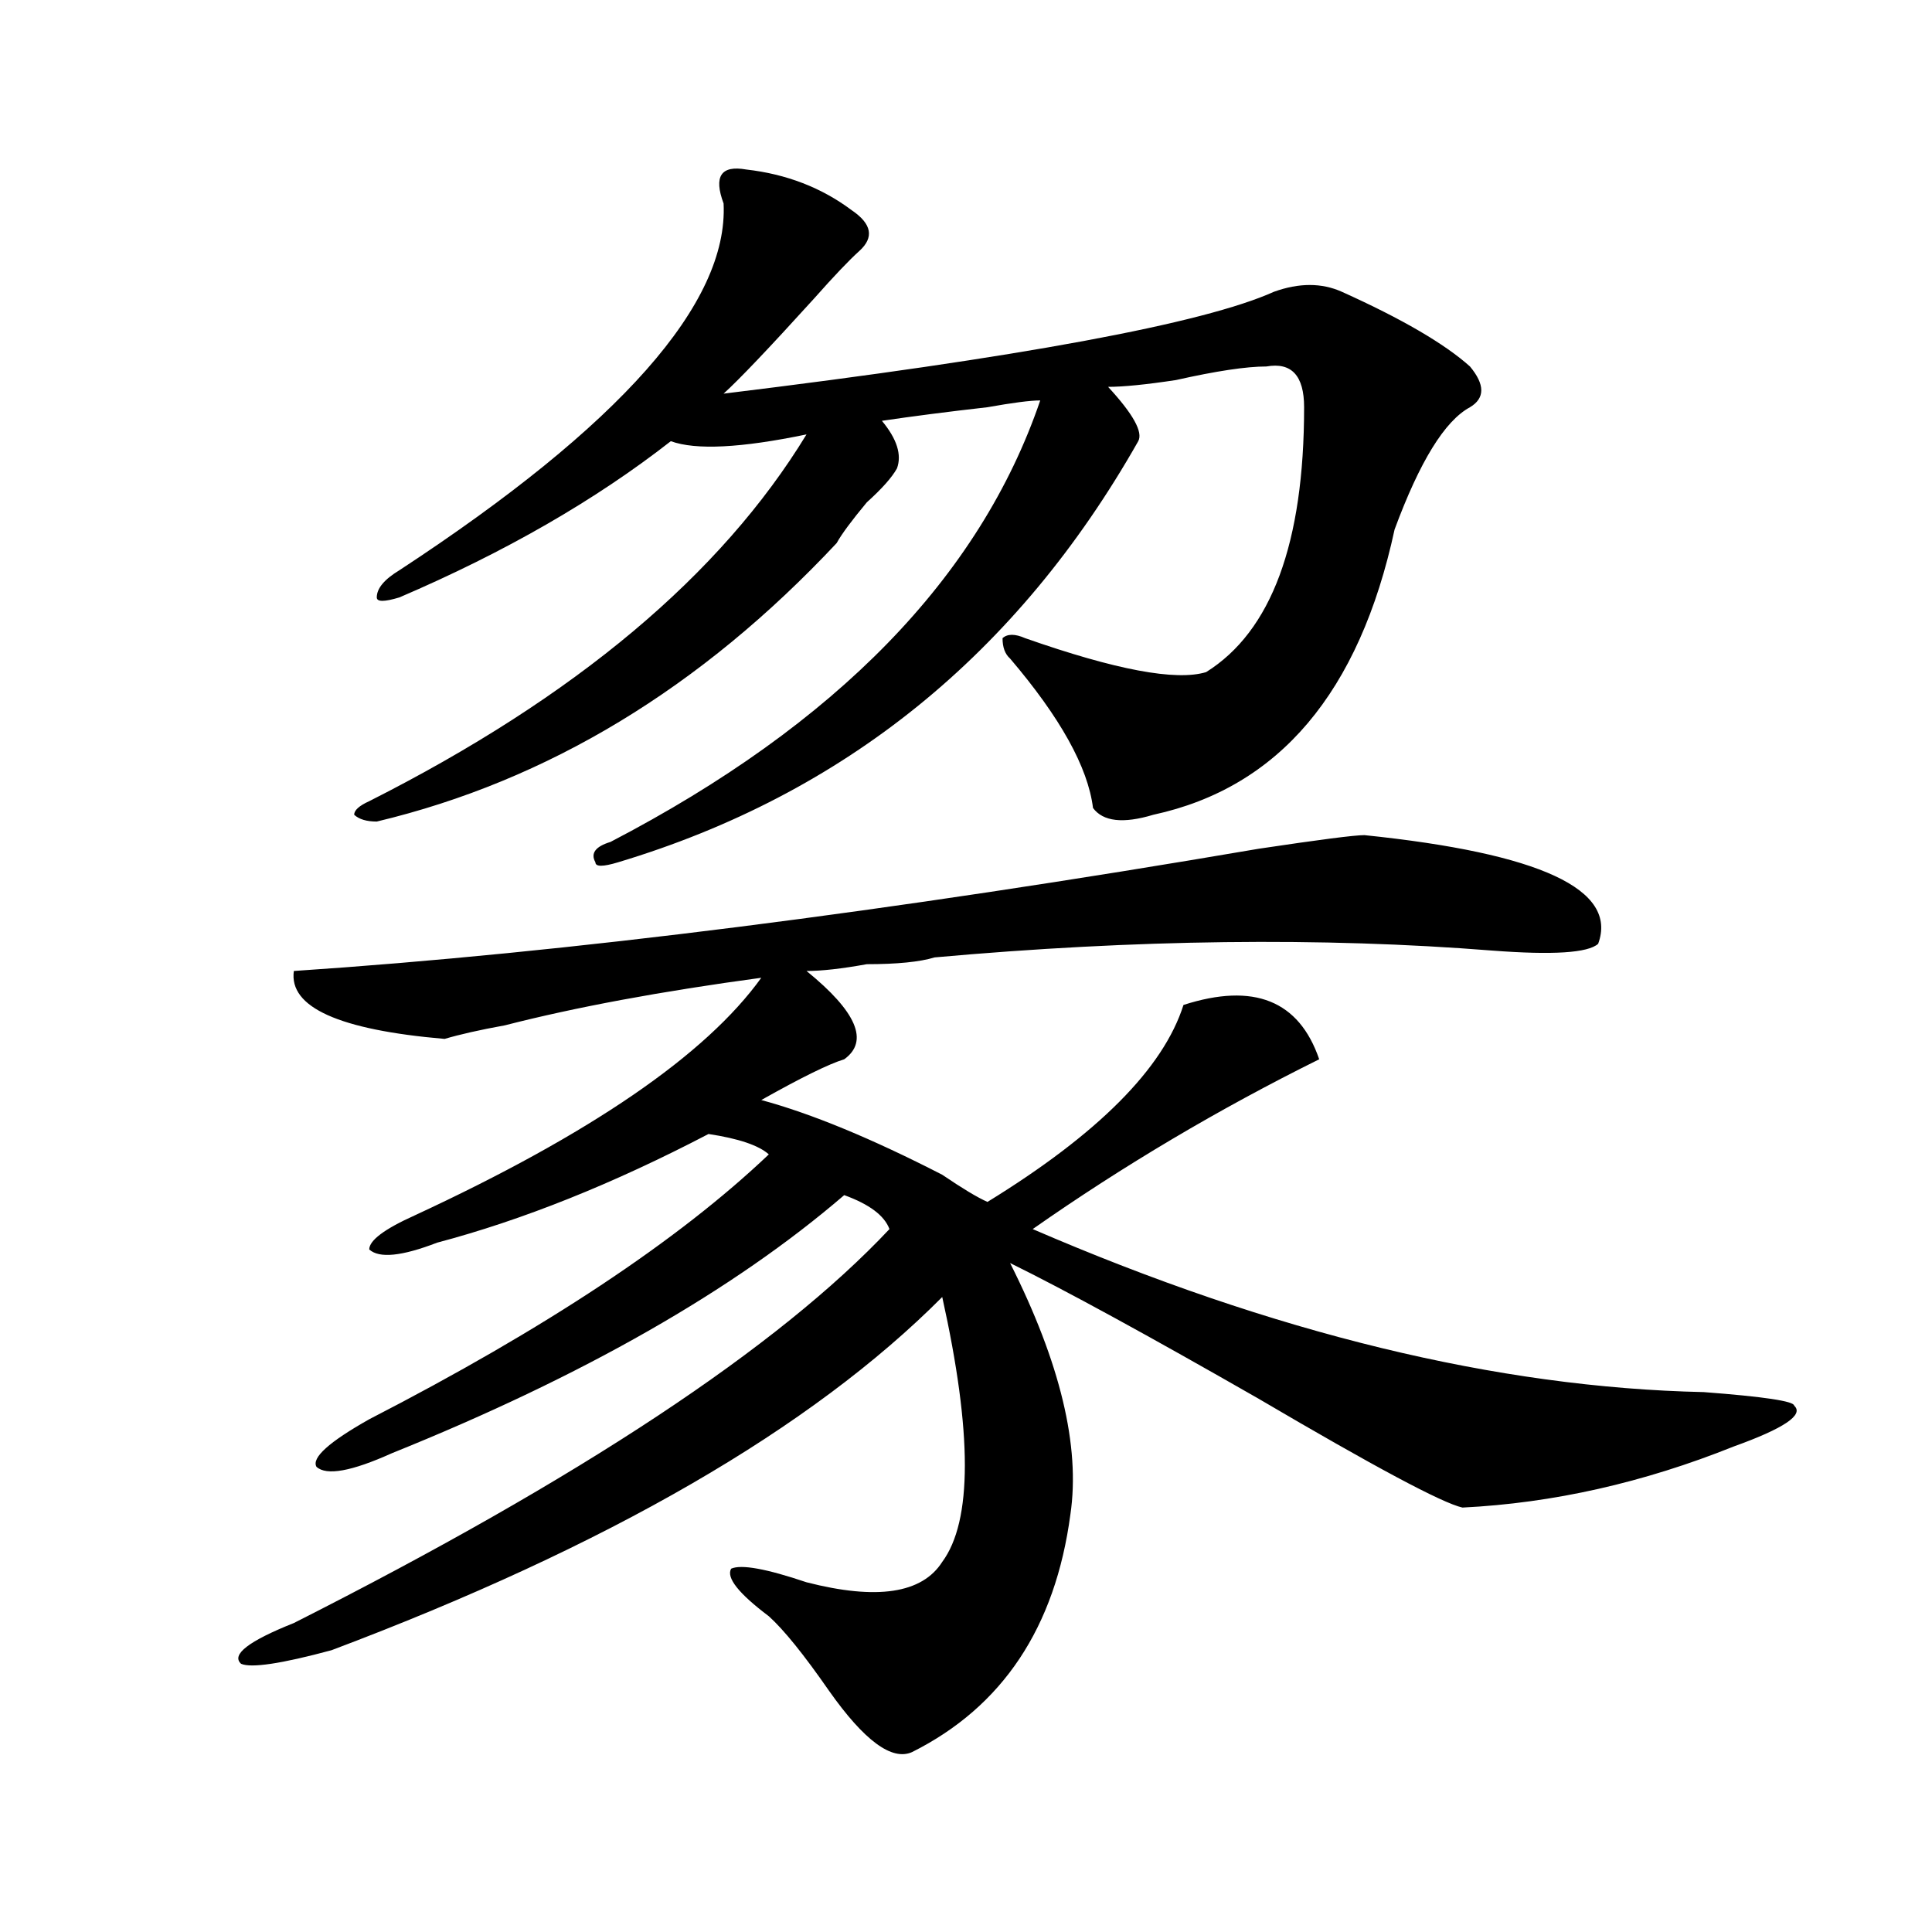
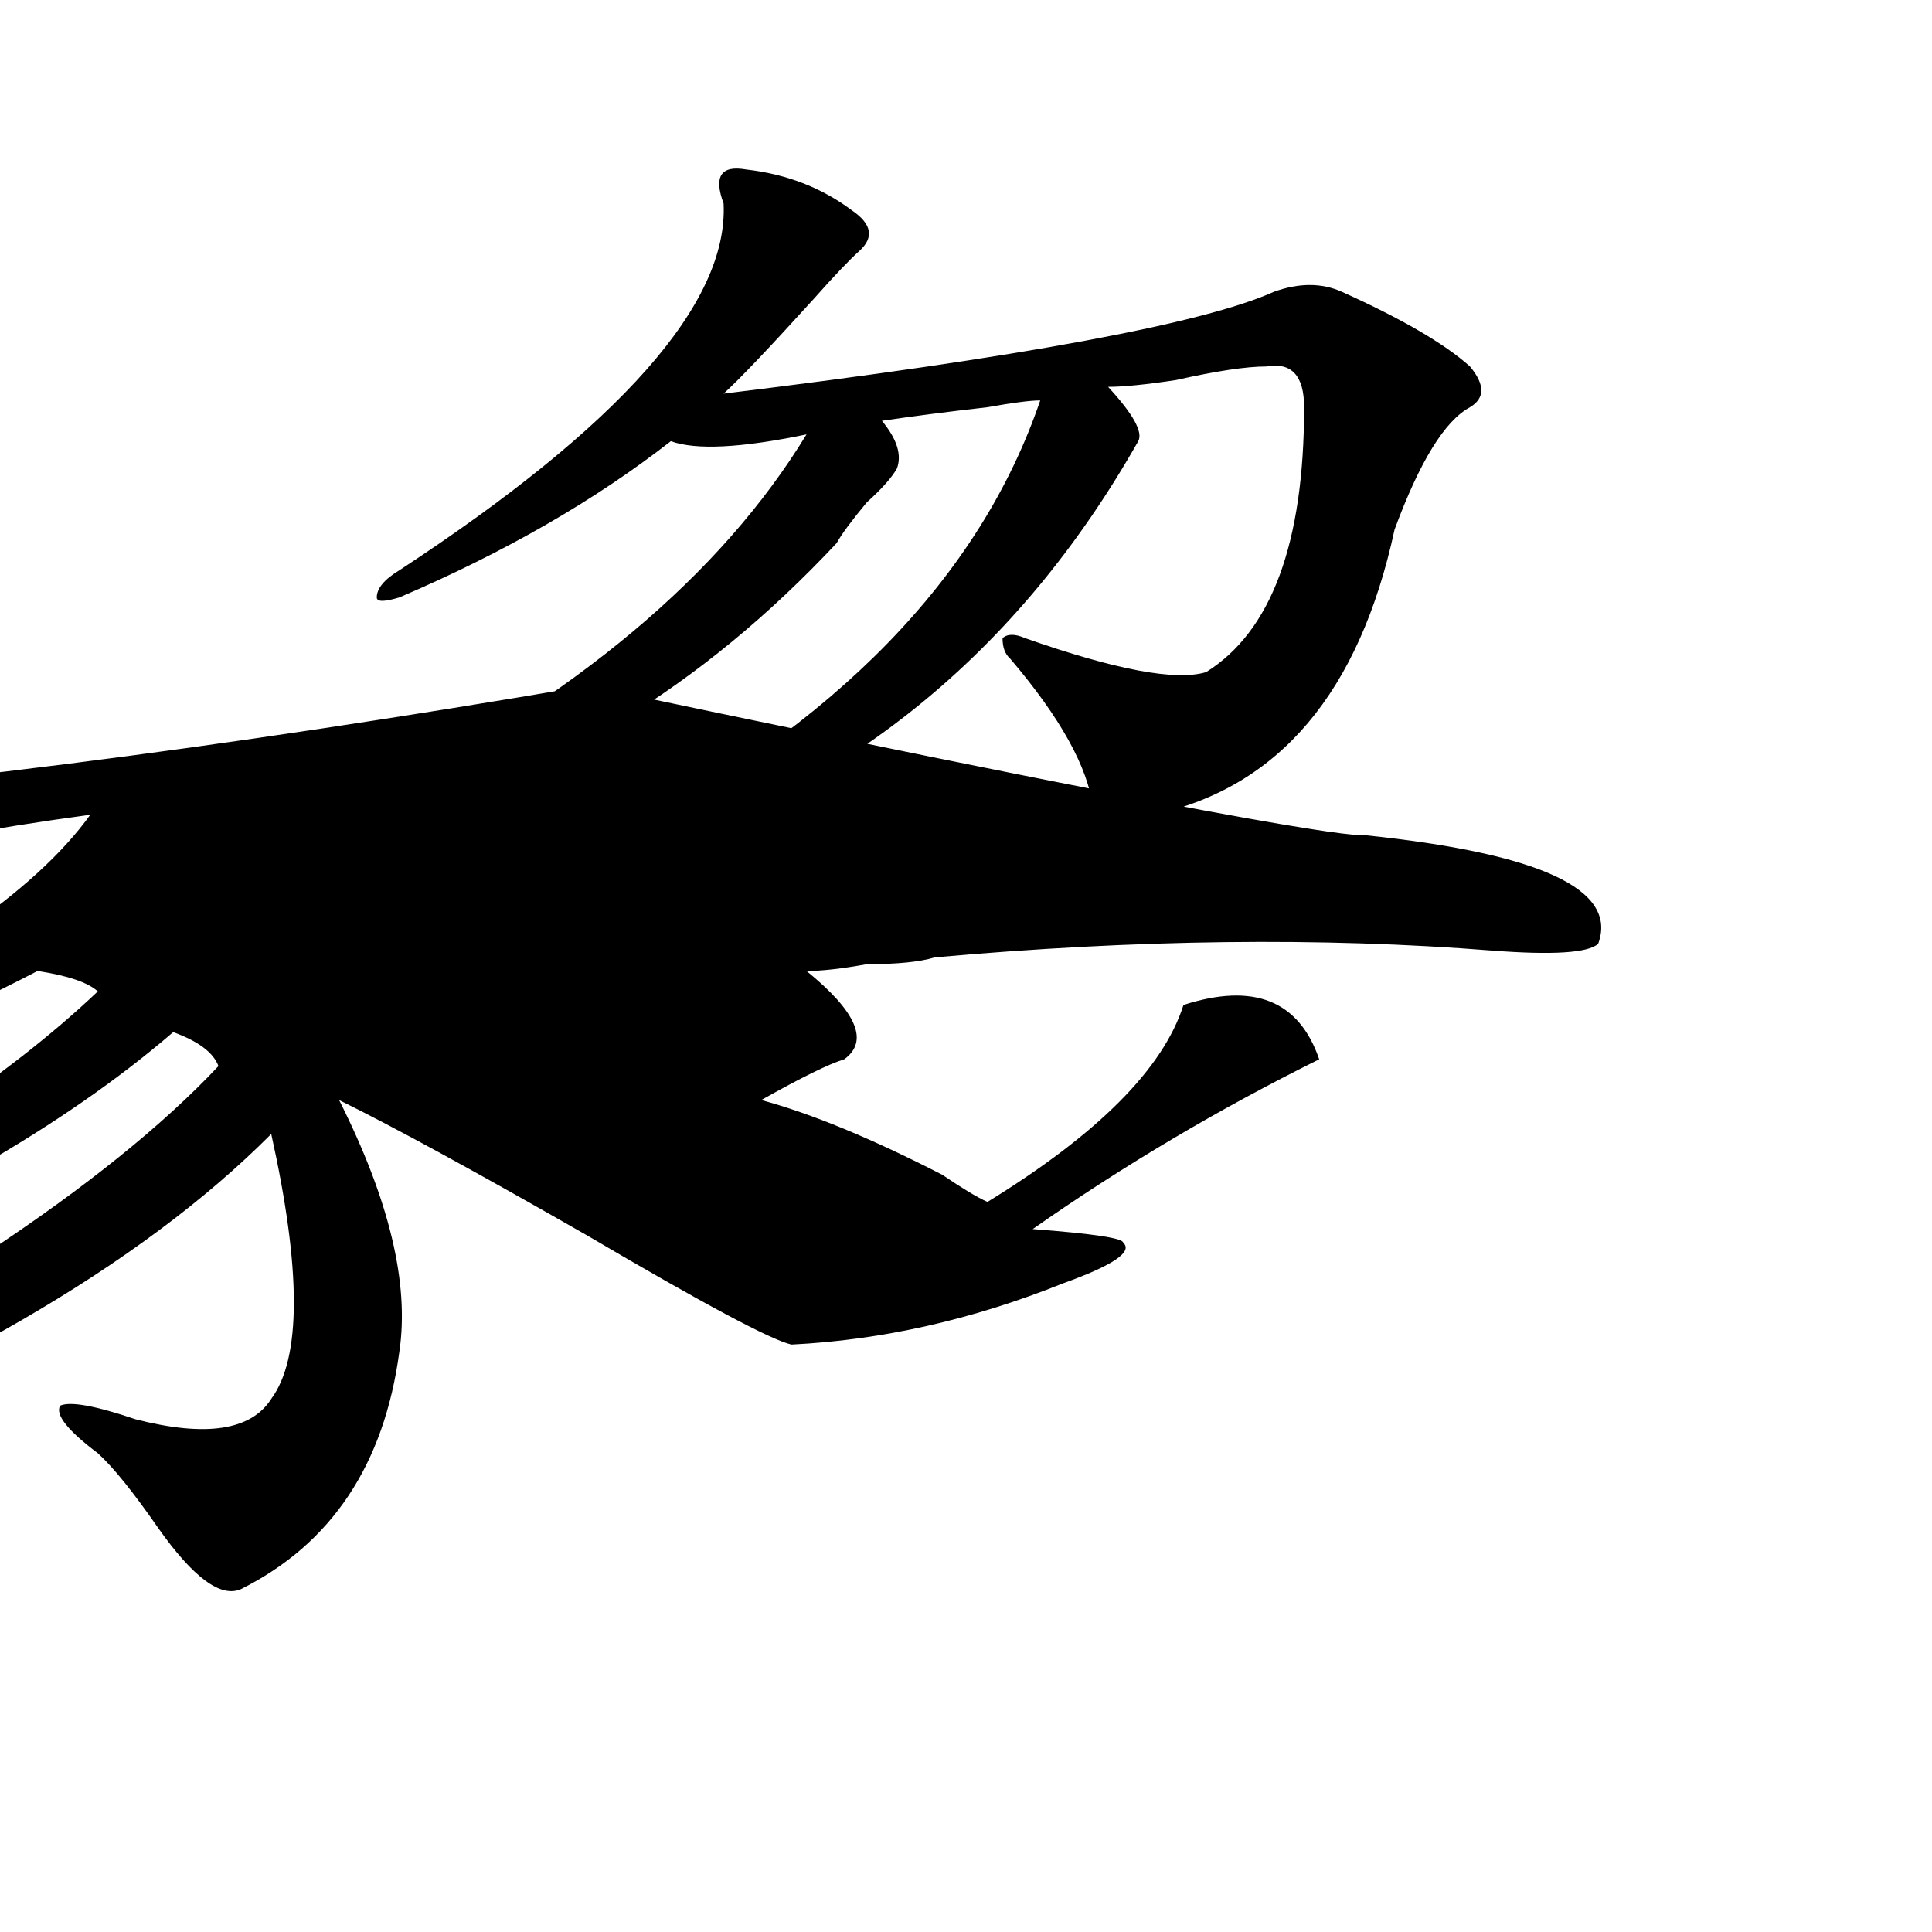
<svg xmlns="http://www.w3.org/2000/svg" version="1.1" id="图层_1" x="0px" y="0px" width="1000px" height="1000px" viewBox="0 0 1000 1000" enable-background="new 0 0 1000 1000" xml:space="preserve">
-   <path d="M706.227,432.266c91.034,9.394,131.339,28.125,120.973,56.25c-5.243,4.724-23.414,5.878-54.633,3.516  c-88.474-7.031-184.751-5.823-288.773,3.516c-7.805,2.362-19.512,3.516-35.121,3.516c-13.048,2.362-23.414,3.516-31.219,3.516  c25.976,21.094,32.499,36.364,19.512,45.703c-7.805,2.362-22.134,9.394-42.926,21.094c25.976,7.031,57.194,19.94,93.656,38.672  c10.366,7.031,18.171,11.755,23.414,14.063c57.194-35.156,91.034-69.104,101.461-101.953c36.401-11.7,59.815-2.308,70.242,28.125  c-52.071,25.817-101.461,55.097-148.289,87.891c124.875,53.942,240.604,82.067,347.309,84.375  c31.219,2.362,46.828,4.724,46.828,7.031c5.183,4.724-5.243,11.755-31.219,21.094c-46.828,18.786-93.656,29.333-140.484,31.641  c-10.427-2.308-45.548-21.094-105.363-56.25c-57.255-32.794-100.181-56.25-128.777-70.313  c25.976,51.581,36.401,94.922,31.219,130.078c-7.805,58.557-35.121,99.591-81.949,123.047c-10.427,4.669-24.755-5.878-42.926-31.641  c-13.048-18.787-23.414-31.641-31.219-38.672c-15.609-11.756-22.134-19.94-19.512-24.609c5.183-2.362,18.171,0,39.023,7.031  c36.401,9.338,59.815,5.822,70.242-10.547c15.609-21.094,15.609-66.797,0-137.109c-67.681,68.005-173.044,128.925-316.09,182.813  c-26.036,7.031-41.646,9.338-46.828,7.031c-5.243-4.725,3.902-11.756,27.316-21.094c148.289-74.981,251.03-142.933,308.285-203.906  c-2.622-7.031-10.427-12.854-23.414-17.578c-57.255,49.219-135.302,93.769-234.141,133.594  c-20.853,9.394-33.841,11.755-39.023,7.031c-2.622-4.669,6.464-12.854,27.316-24.609c91.034-46.856,159.996-92.56,206.824-137.109  c-5.243-4.669-15.609-8.185-31.219-10.547c-49.45,25.817-96.278,44.55-140.484,56.25c-18.231,7.031-29.938,8.239-35.121,3.516  c0-4.669,7.805-10.547,23.414-17.578c91.034-42.188,150.851-83.167,179.508-123.047c-52.071,7.031-96.278,15.271-132.68,24.609  c-13.048,2.362-23.414,4.724-31.219,7.031c-54.633-4.669-80.669-16.37-78.047-35.156c140.484-9.339,306.944-30.433,499.5-63.281  C682.813,434.628,700.983,432.266,706.227,432.266z M386.234,87.734c20.792,2.362,39.023,9.394,54.633,21.094  c10.366,7.031,11.707,14.063,3.902,21.094c-5.243,4.724-13.048,12.909-23.414,24.609c-23.414,25.817-39.023,42.188-46.828,49.219  c153.472-18.731,248.409-36.31,284.871-52.734c12.987-4.669,24.694-4.669,35.121,0c31.219,14.063,53.292,26.972,66.34,38.672  c7.805,9.394,7.805,16.425,0,21.094c-13.048,7.031-26.036,28.125-39.023,63.281c-18.231,84.375-59.876,133.594-124.875,147.656  c-15.609,4.724-26.036,3.516-31.219-3.516c-2.622-21.094-16.95-46.856-42.926-77.344c-2.622-2.308-3.902-5.823-3.902-10.547  c2.562-2.308,6.464-2.308,11.707,0c46.828,16.425,78.047,22.302,93.656,17.578c33.78-21.094,50.73-66.797,50.73-137.109  c0-16.37-6.524-23.401-19.512-21.094c-10.427,0-26.036,2.362-46.828,7.031c-15.609,2.362-27.316,3.516-35.121,3.516  c12.987,14.063,18.171,23.456,15.609,28.125c-62.438,110.192-152.191,182.813-269.262,217.969c-7.805,2.362-11.707,2.362-11.707,0  c-2.622-4.669,0-8.185,7.805-10.547c117.07-60.919,191.215-137.109,222.434-228.516c-5.243,0-14.329,1.208-27.316,3.516  c-20.853,2.362-39.023,4.724-54.633,7.031c7.805,9.394,10.366,17.578,7.805,24.609c-2.622,4.724-7.805,10.547-15.609,17.578  c-7.805,9.394-13.048,16.425-15.609,21.094C362.82,356.13,283.433,404.141,195.02,425.234c-5.243,0-9.146-1.153-11.707-3.516  c0-2.308,2.562-4.669,7.805-7.031C297.761,360.8,373.187,297.519,417.453,224.844c-33.841,7.031-57.255,8.239-70.242,3.516  c-39.023,30.487-85.852,57.458-140.484,80.859c-7.805,2.362-11.707,2.362-11.707,0c0-4.669,3.902-9.339,11.707-14.063  c114.448-74.981,170.362-138.263,167.801-189.844C369.284,91.25,373.187,85.427,386.234,87.734z" />
+   <path d="M706.227,432.266c91.034,9.394,131.339,28.125,120.973,56.25c-5.243,4.724-23.414,5.878-54.633,3.516  c-88.474-7.031-184.751-5.823-288.773,3.516c-7.805,2.362-19.512,3.516-35.121,3.516c-13.048,2.362-23.414,3.516-31.219,3.516  c25.976,21.094,32.499,36.364,19.512,45.703c-7.805,2.362-22.134,9.394-42.926,21.094c25.976,7.031,57.194,19.94,93.656,38.672  c10.366,7.031,18.171,11.755,23.414,14.063c57.194-35.156,91.034-69.104,101.461-101.953c36.401-11.7,59.815-2.308,70.242,28.125  c-52.071,25.817-101.461,55.097-148.289,87.891c31.219,2.362,46.828,4.724,46.828,7.031c5.183,4.724-5.243,11.755-31.219,21.094c-46.828,18.786-93.656,29.333-140.484,31.641  c-10.427-2.308-45.548-21.094-105.363-56.25c-57.255-32.794-100.181-56.25-128.777-70.313  c25.976,51.581,36.401,94.922,31.219,130.078c-7.805,58.557-35.121,99.591-81.949,123.047c-10.427,4.669-24.755-5.878-42.926-31.641  c-13.048-18.787-23.414-31.641-31.219-38.672c-15.609-11.756-22.134-19.94-19.512-24.609c5.183-2.362,18.171,0,39.023,7.031  c36.401,9.338,59.815,5.822,70.242-10.547c15.609-21.094,15.609-66.797,0-137.109c-67.681,68.005-173.044,128.925-316.09,182.813  c-26.036,7.031-41.646,9.338-46.828,7.031c-5.243-4.725,3.902-11.756,27.316-21.094c148.289-74.981,251.03-142.933,308.285-203.906  c-2.622-7.031-10.427-12.854-23.414-17.578c-57.255,49.219-135.302,93.769-234.141,133.594  c-20.853,9.394-33.841,11.755-39.023,7.031c-2.622-4.669,6.464-12.854,27.316-24.609c91.034-46.856,159.996-92.56,206.824-137.109  c-5.243-4.669-15.609-8.185-31.219-10.547c-49.45,25.817-96.278,44.55-140.484,56.25c-18.231,7.031-29.938,8.239-35.121,3.516  c0-4.669,7.805-10.547,23.414-17.578c91.034-42.188,150.851-83.167,179.508-123.047c-52.071,7.031-96.278,15.271-132.68,24.609  c-13.048,2.362-23.414,4.724-31.219,7.031c-54.633-4.669-80.669-16.37-78.047-35.156c140.484-9.339,306.944-30.433,499.5-63.281  C682.813,434.628,700.983,432.266,706.227,432.266z M386.234,87.734c20.792,2.362,39.023,9.394,54.633,21.094  c10.366,7.031,11.707,14.063,3.902,21.094c-5.243,4.724-13.048,12.909-23.414,24.609c-23.414,25.817-39.023,42.188-46.828,49.219  c153.472-18.731,248.409-36.31,284.871-52.734c12.987-4.669,24.694-4.669,35.121,0c31.219,14.063,53.292,26.972,66.34,38.672  c7.805,9.394,7.805,16.425,0,21.094c-13.048,7.031-26.036,28.125-39.023,63.281c-18.231,84.375-59.876,133.594-124.875,147.656  c-15.609,4.724-26.036,3.516-31.219-3.516c-2.622-21.094-16.95-46.856-42.926-77.344c-2.622-2.308-3.902-5.823-3.902-10.547  c2.562-2.308,6.464-2.308,11.707,0c46.828,16.425,78.047,22.302,93.656,17.578c33.78-21.094,50.73-66.797,50.73-137.109  c0-16.37-6.524-23.401-19.512-21.094c-10.427,0-26.036,2.362-46.828,7.031c-15.609,2.362-27.316,3.516-35.121,3.516  c12.987,14.063,18.171,23.456,15.609,28.125c-62.438,110.192-152.191,182.813-269.262,217.969c-7.805,2.362-11.707,2.362-11.707,0  c-2.622-4.669,0-8.185,7.805-10.547c117.07-60.919,191.215-137.109,222.434-228.516c-5.243,0-14.329,1.208-27.316,3.516  c-20.853,2.362-39.023,4.724-54.633,7.031c7.805,9.394,10.366,17.578,7.805,24.609c-2.622,4.724-7.805,10.547-15.609,17.578  c-7.805,9.394-13.048,16.425-15.609,21.094C362.82,356.13,283.433,404.141,195.02,425.234c-5.243,0-9.146-1.153-11.707-3.516  c0-2.308,2.562-4.669,7.805-7.031C297.761,360.8,373.187,297.519,417.453,224.844c-33.841,7.031-57.255,8.239-70.242,3.516  c-39.023,30.487-85.852,57.458-140.484,80.859c-7.805,2.362-11.707,2.362-11.707,0c0-4.669,3.902-9.339,11.707-14.063  c114.448-74.981,170.362-138.263,167.801-189.844C369.284,91.25,373.187,85.427,386.234,87.734z" />
</svg>